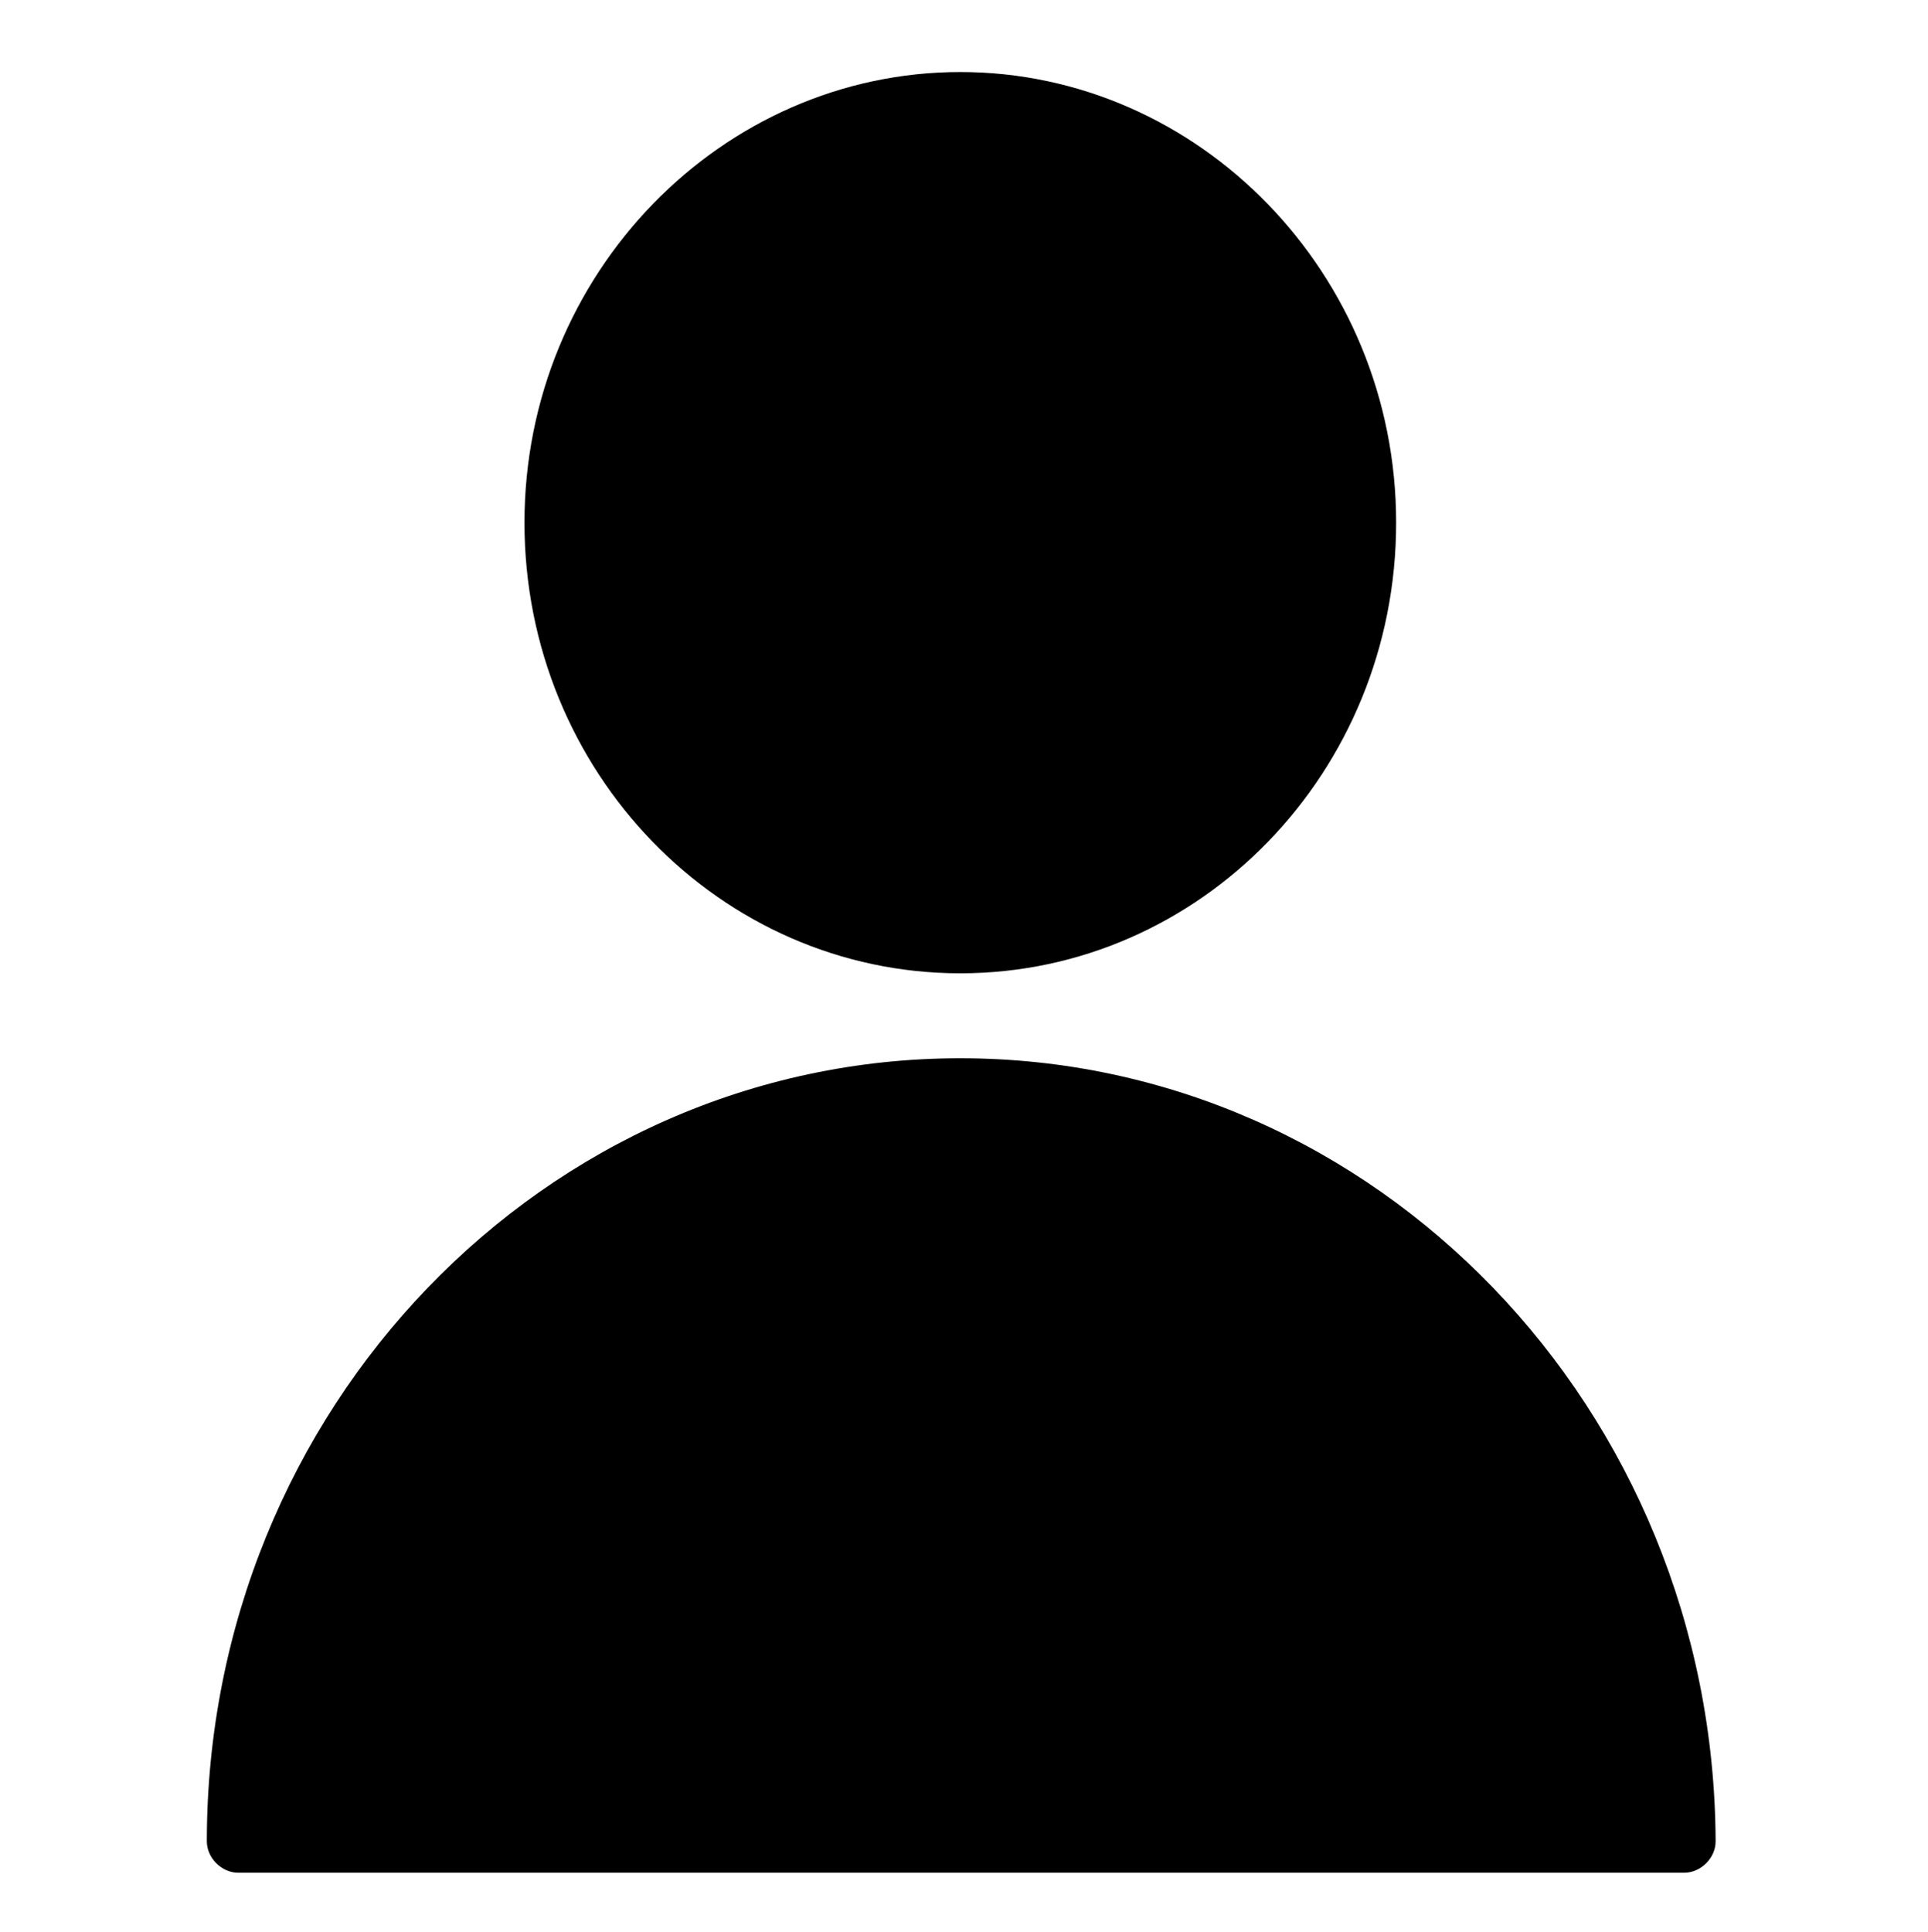
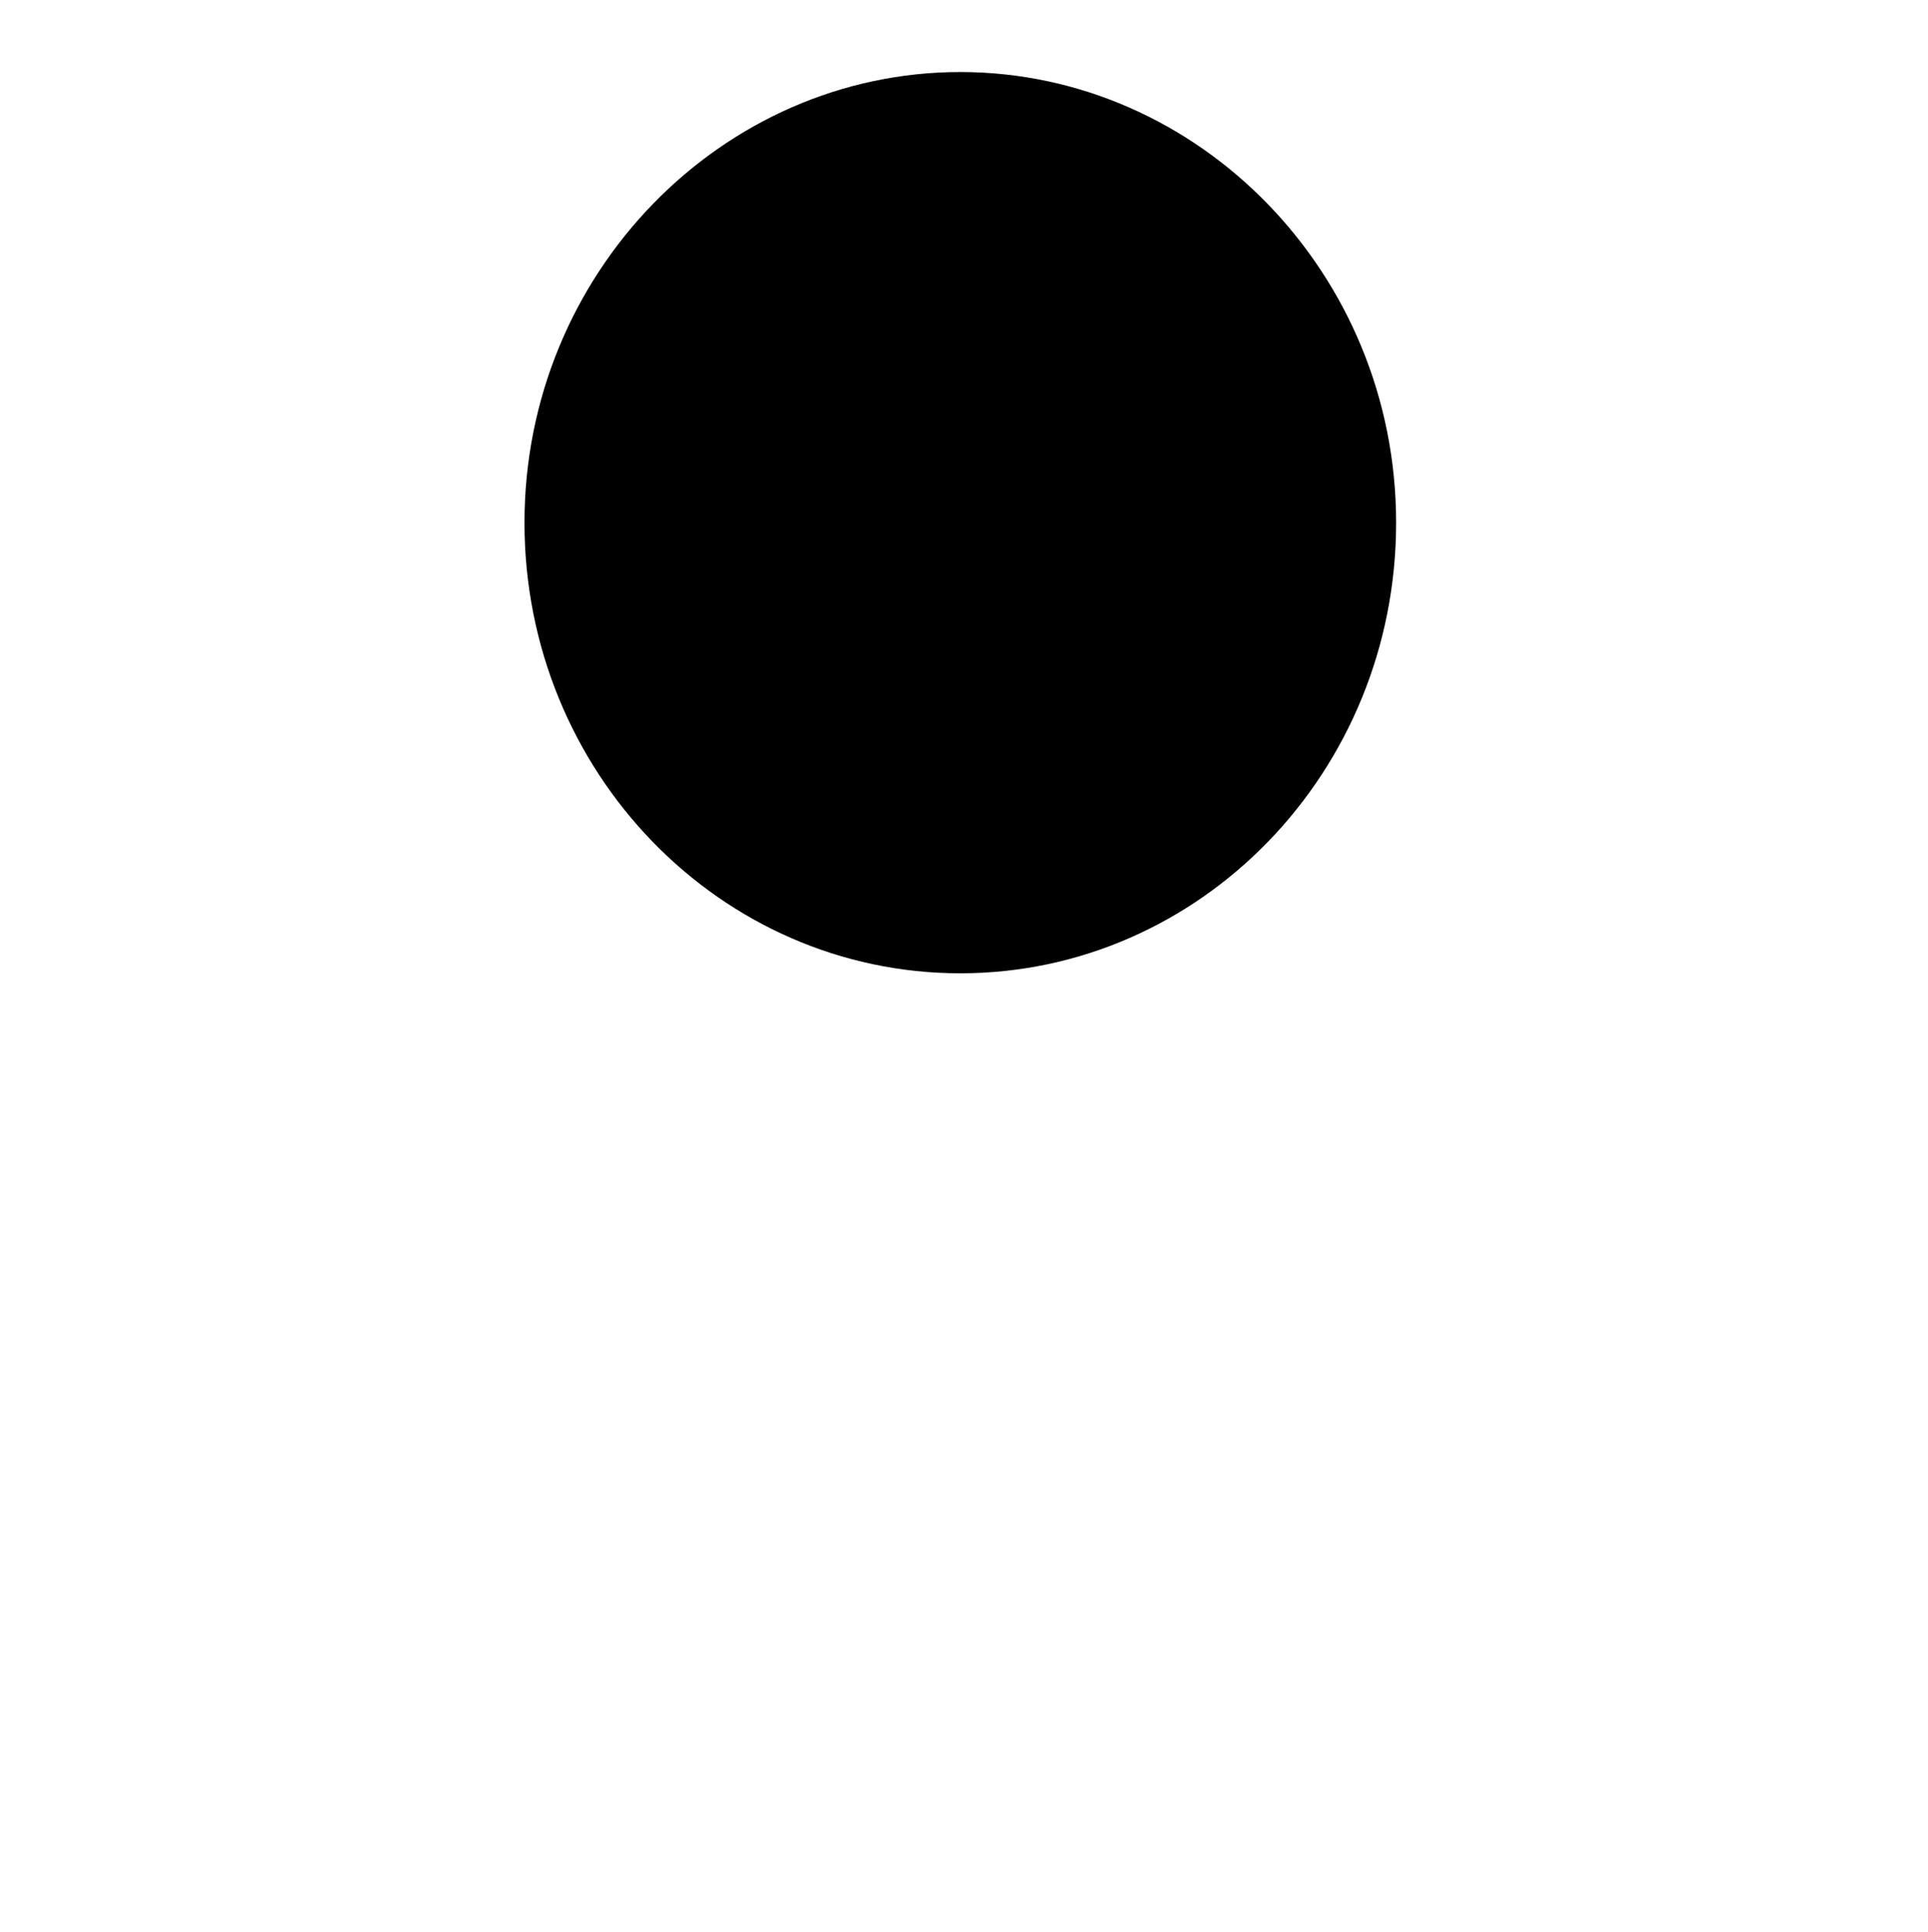
<svg xmlns="http://www.w3.org/2000/svg" id="Layer_1" x="0px" y="0px" viewBox="0 0 104.4 104.6" style="enable-background:new 0 0 104.4 104.6;" xml:space="preserve">
  <g>
-     <path d="M52,57.3c-22.5,0-40.8,19-40.8,42.4c0,0.9,0.8,1.7,1.7,1.7h78.3c0.9,0,1.7-0.8,1.7-1.7C92.8,76.3,74.5,57.3,52,57.3z" />
    <path d="M52,52.7c13,0,23.6-10.9,23.6-24.4S64.9,3.9,52,3.9S28.4,14.8,28.4,28.3S39,52.7,52,52.7z" />
  </g>
</svg>